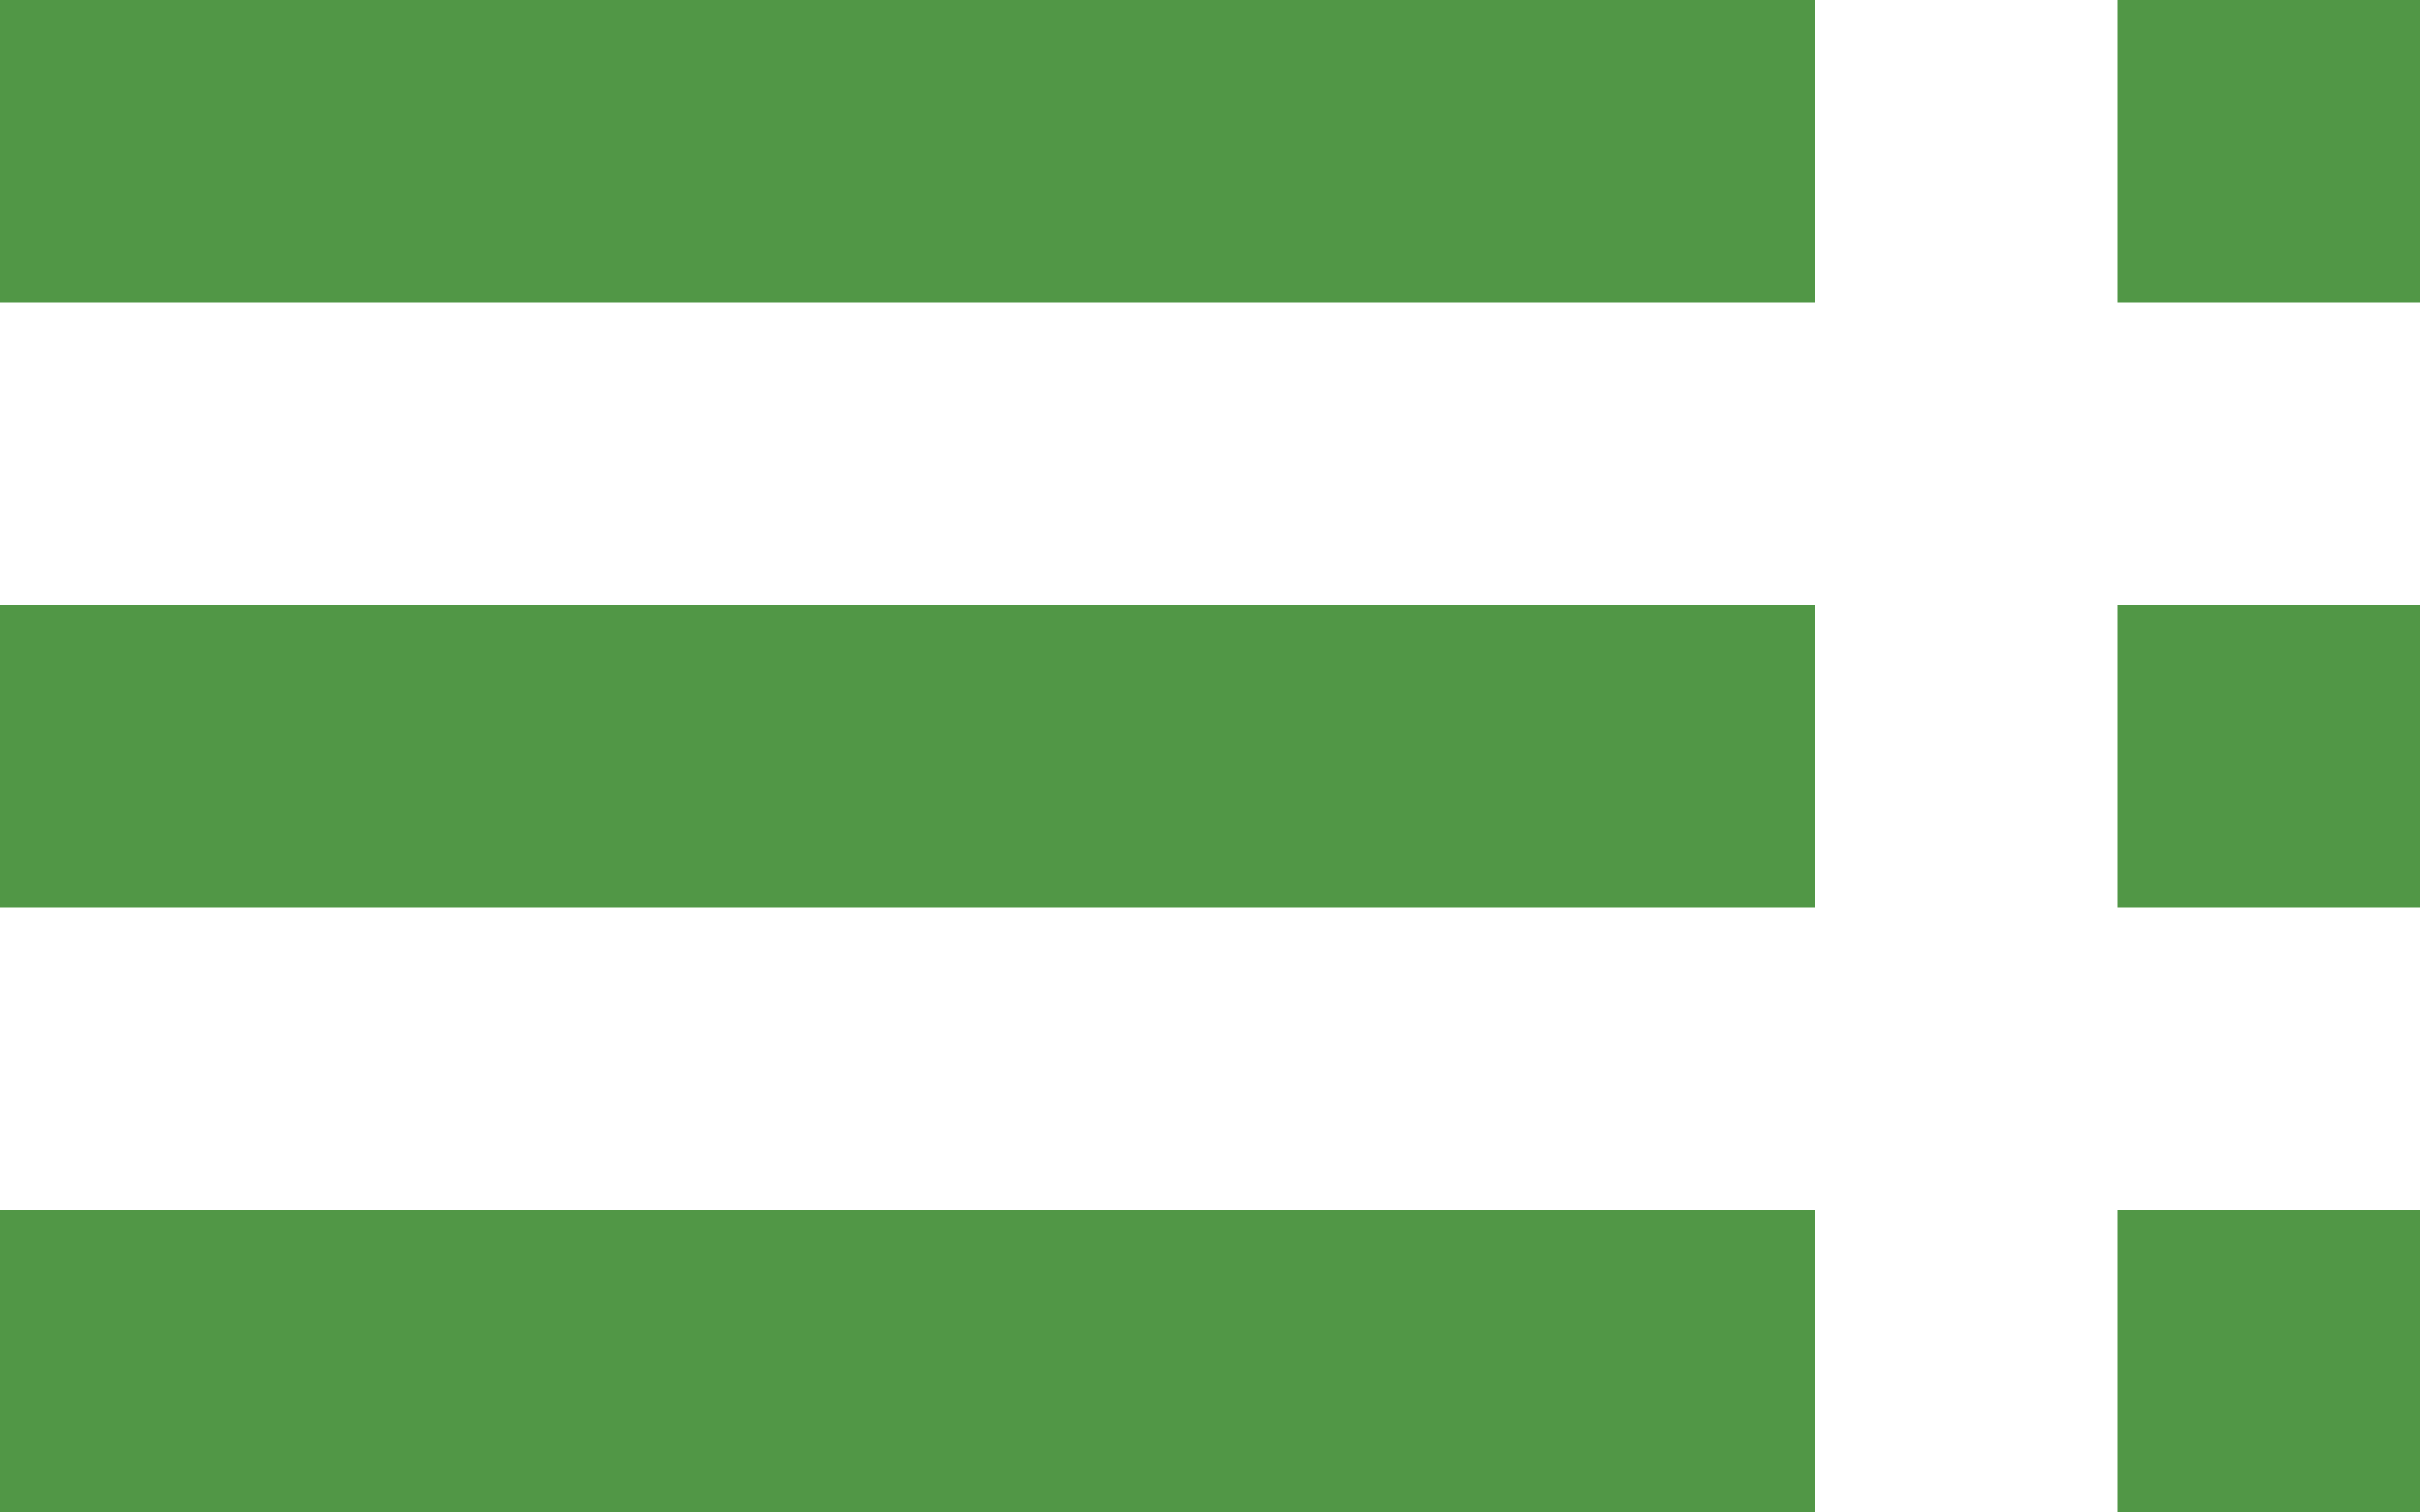
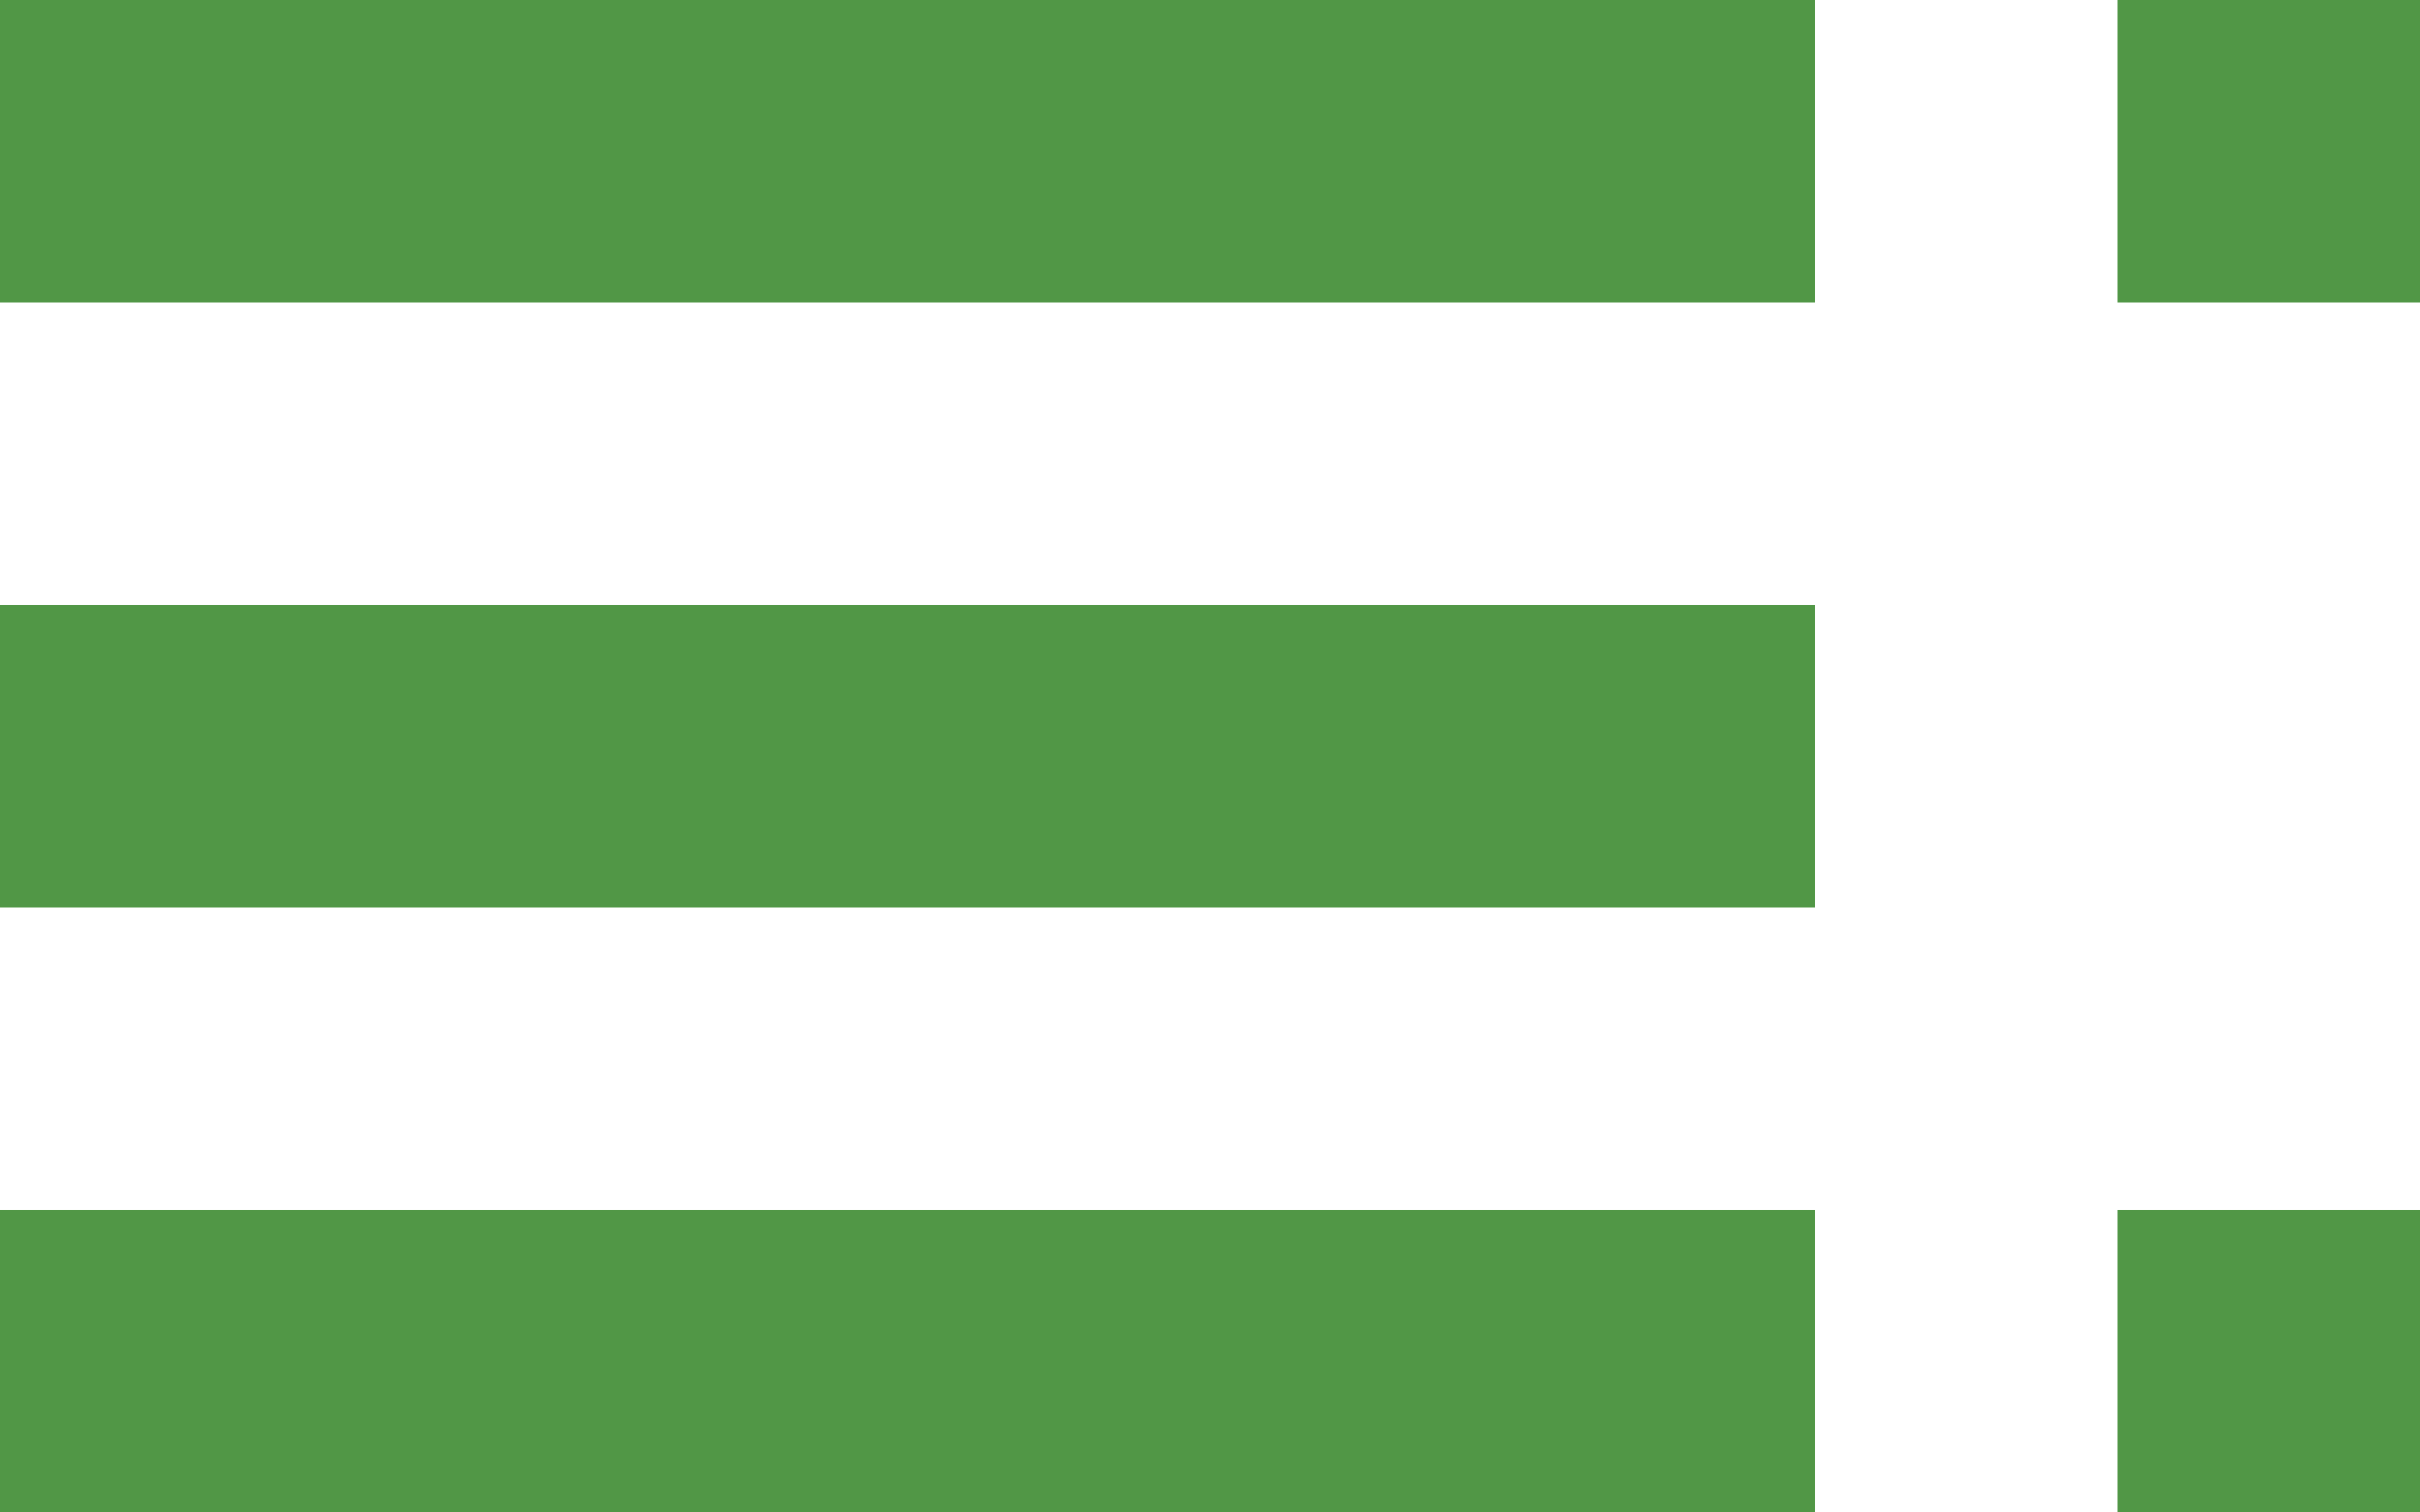
<svg xmlns="http://www.w3.org/2000/svg" width="40" height="25">
  <g fill="#519746">
    <path data-name="長方形 4534" d="M0 0h30v5H0z" />
    <path data-name="長方形 4536" d="M0 10h30v5H0z" />
    <path data-name="長方形 4538" d="M0 20h30v5H0z" />
    <path data-name="長方形 4535" d="M35 0h5v5h-5z" />
-     <path data-name="長方形 4537" d="M35 10h5v5h-5z" />
    <path data-name="長方形 4539" d="M35 20h5v5h-5z" />
  </g>
</svg>